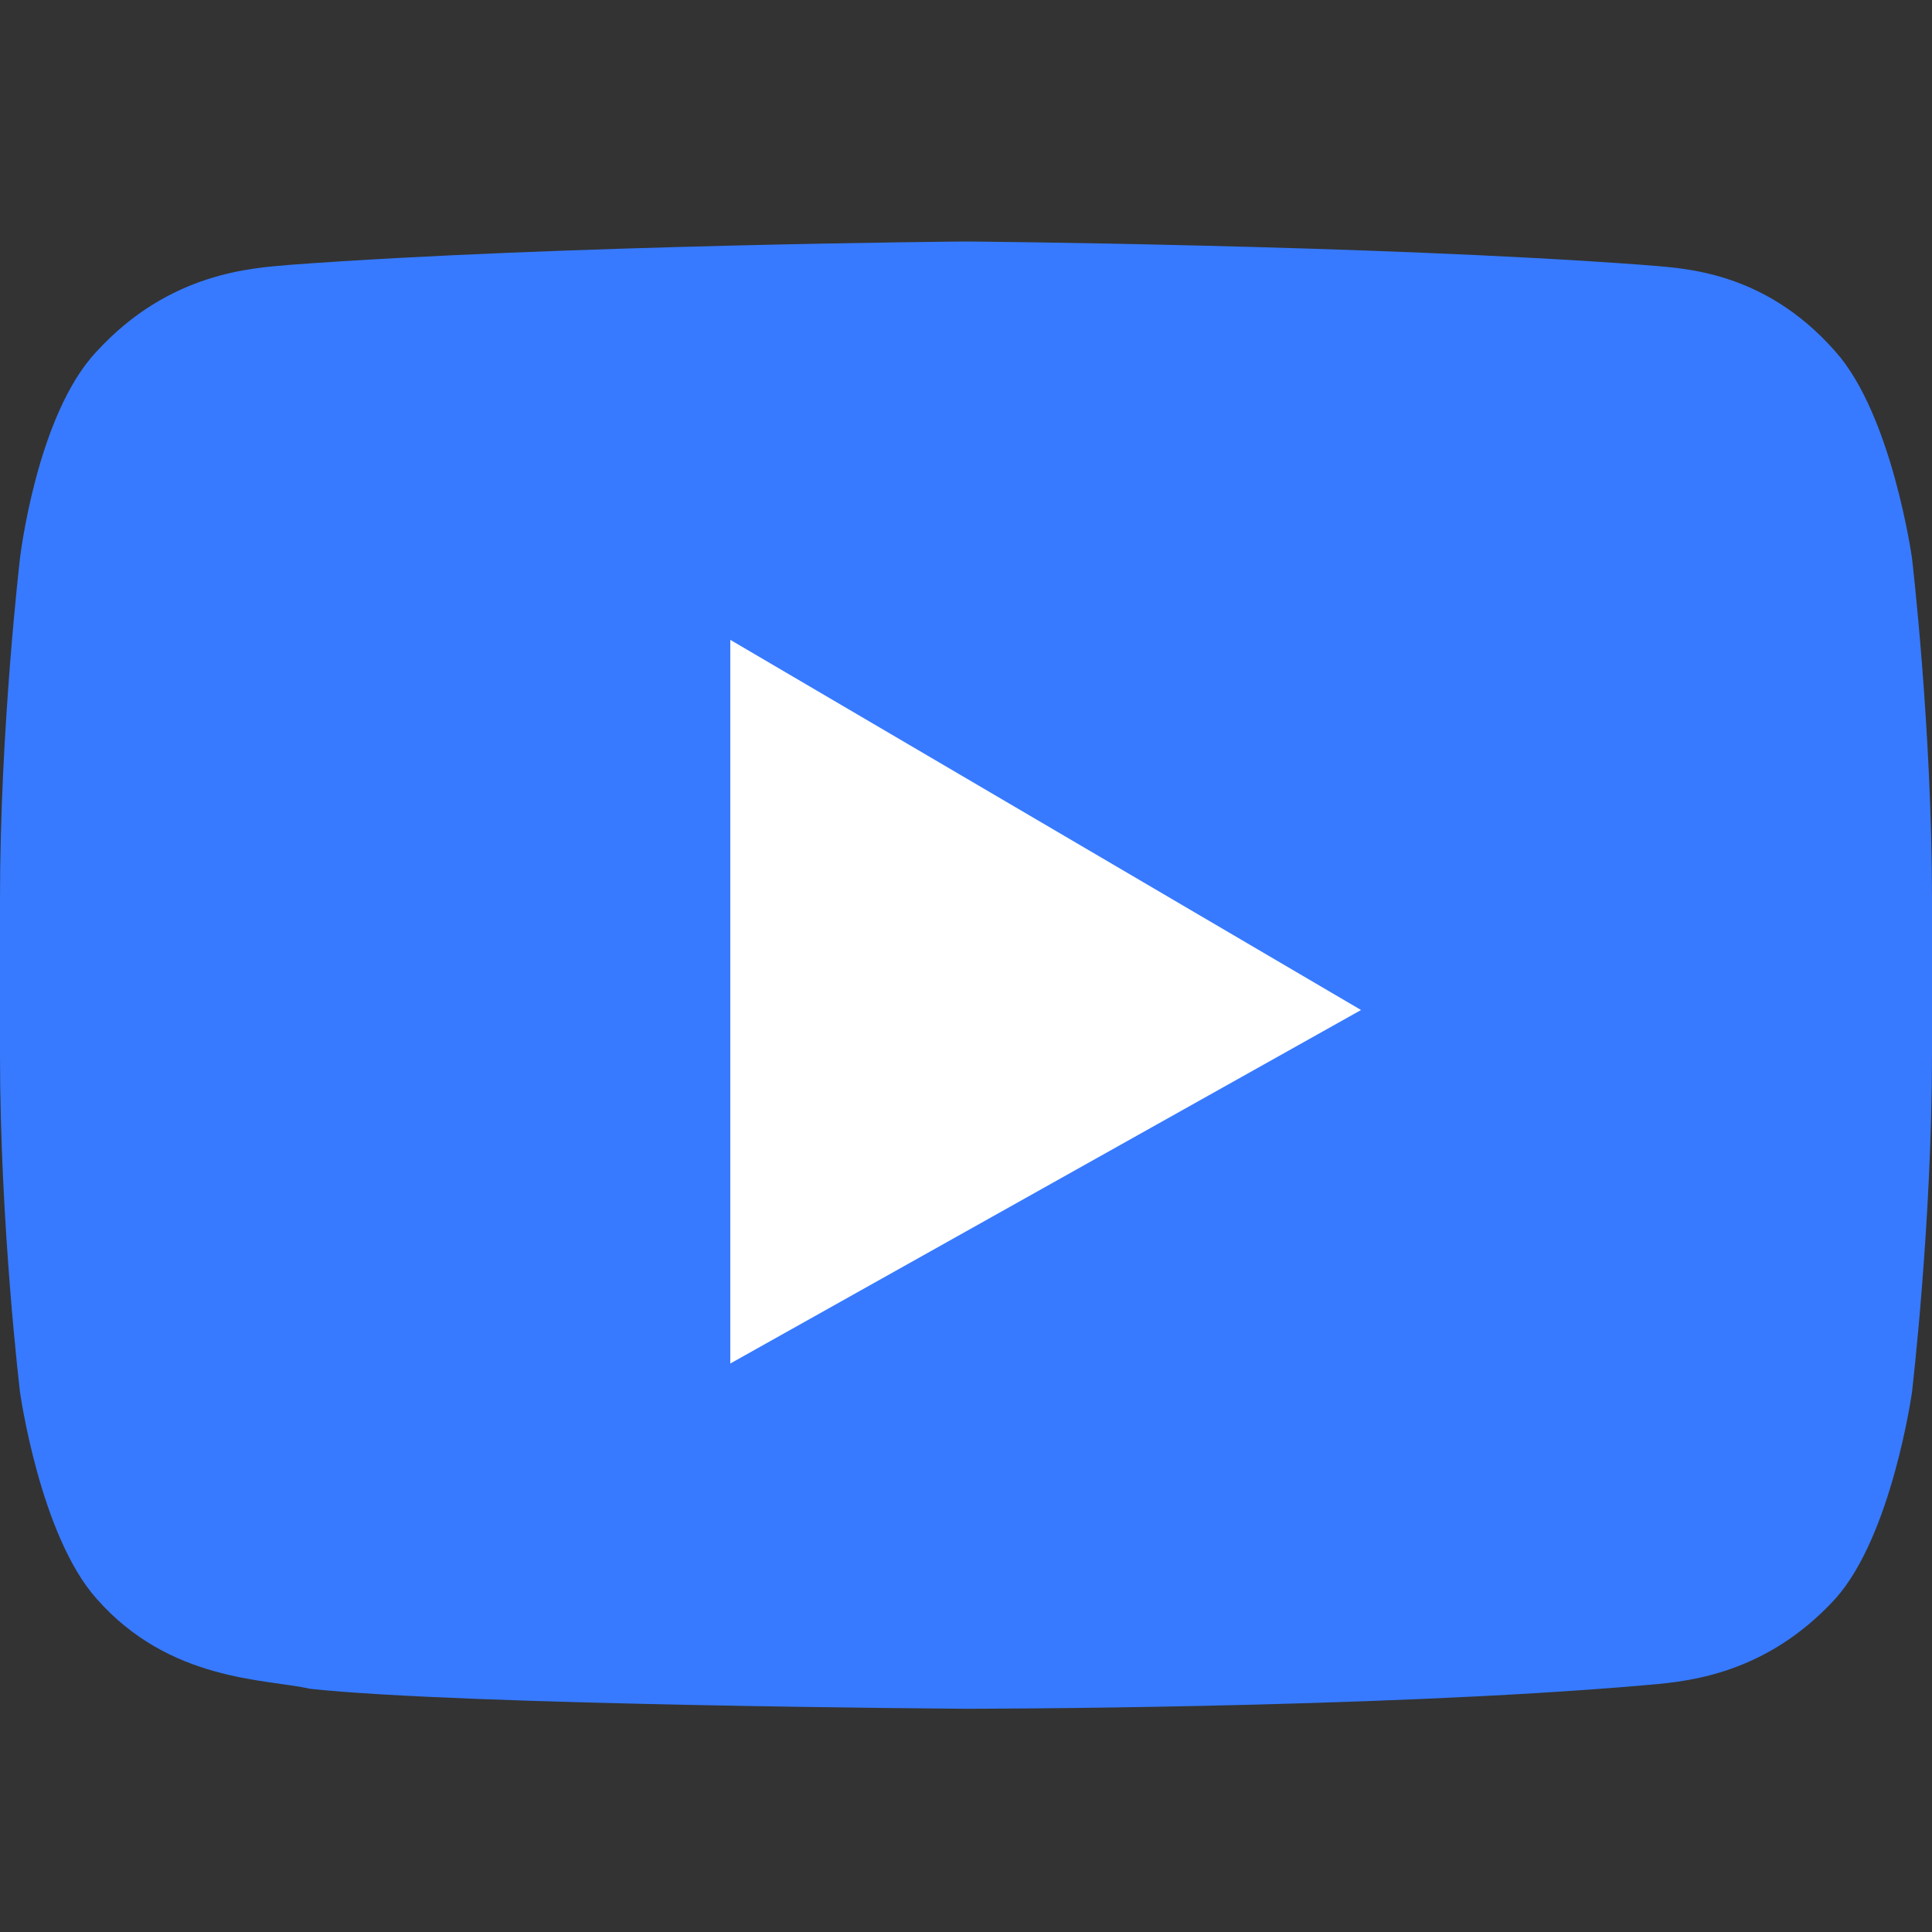
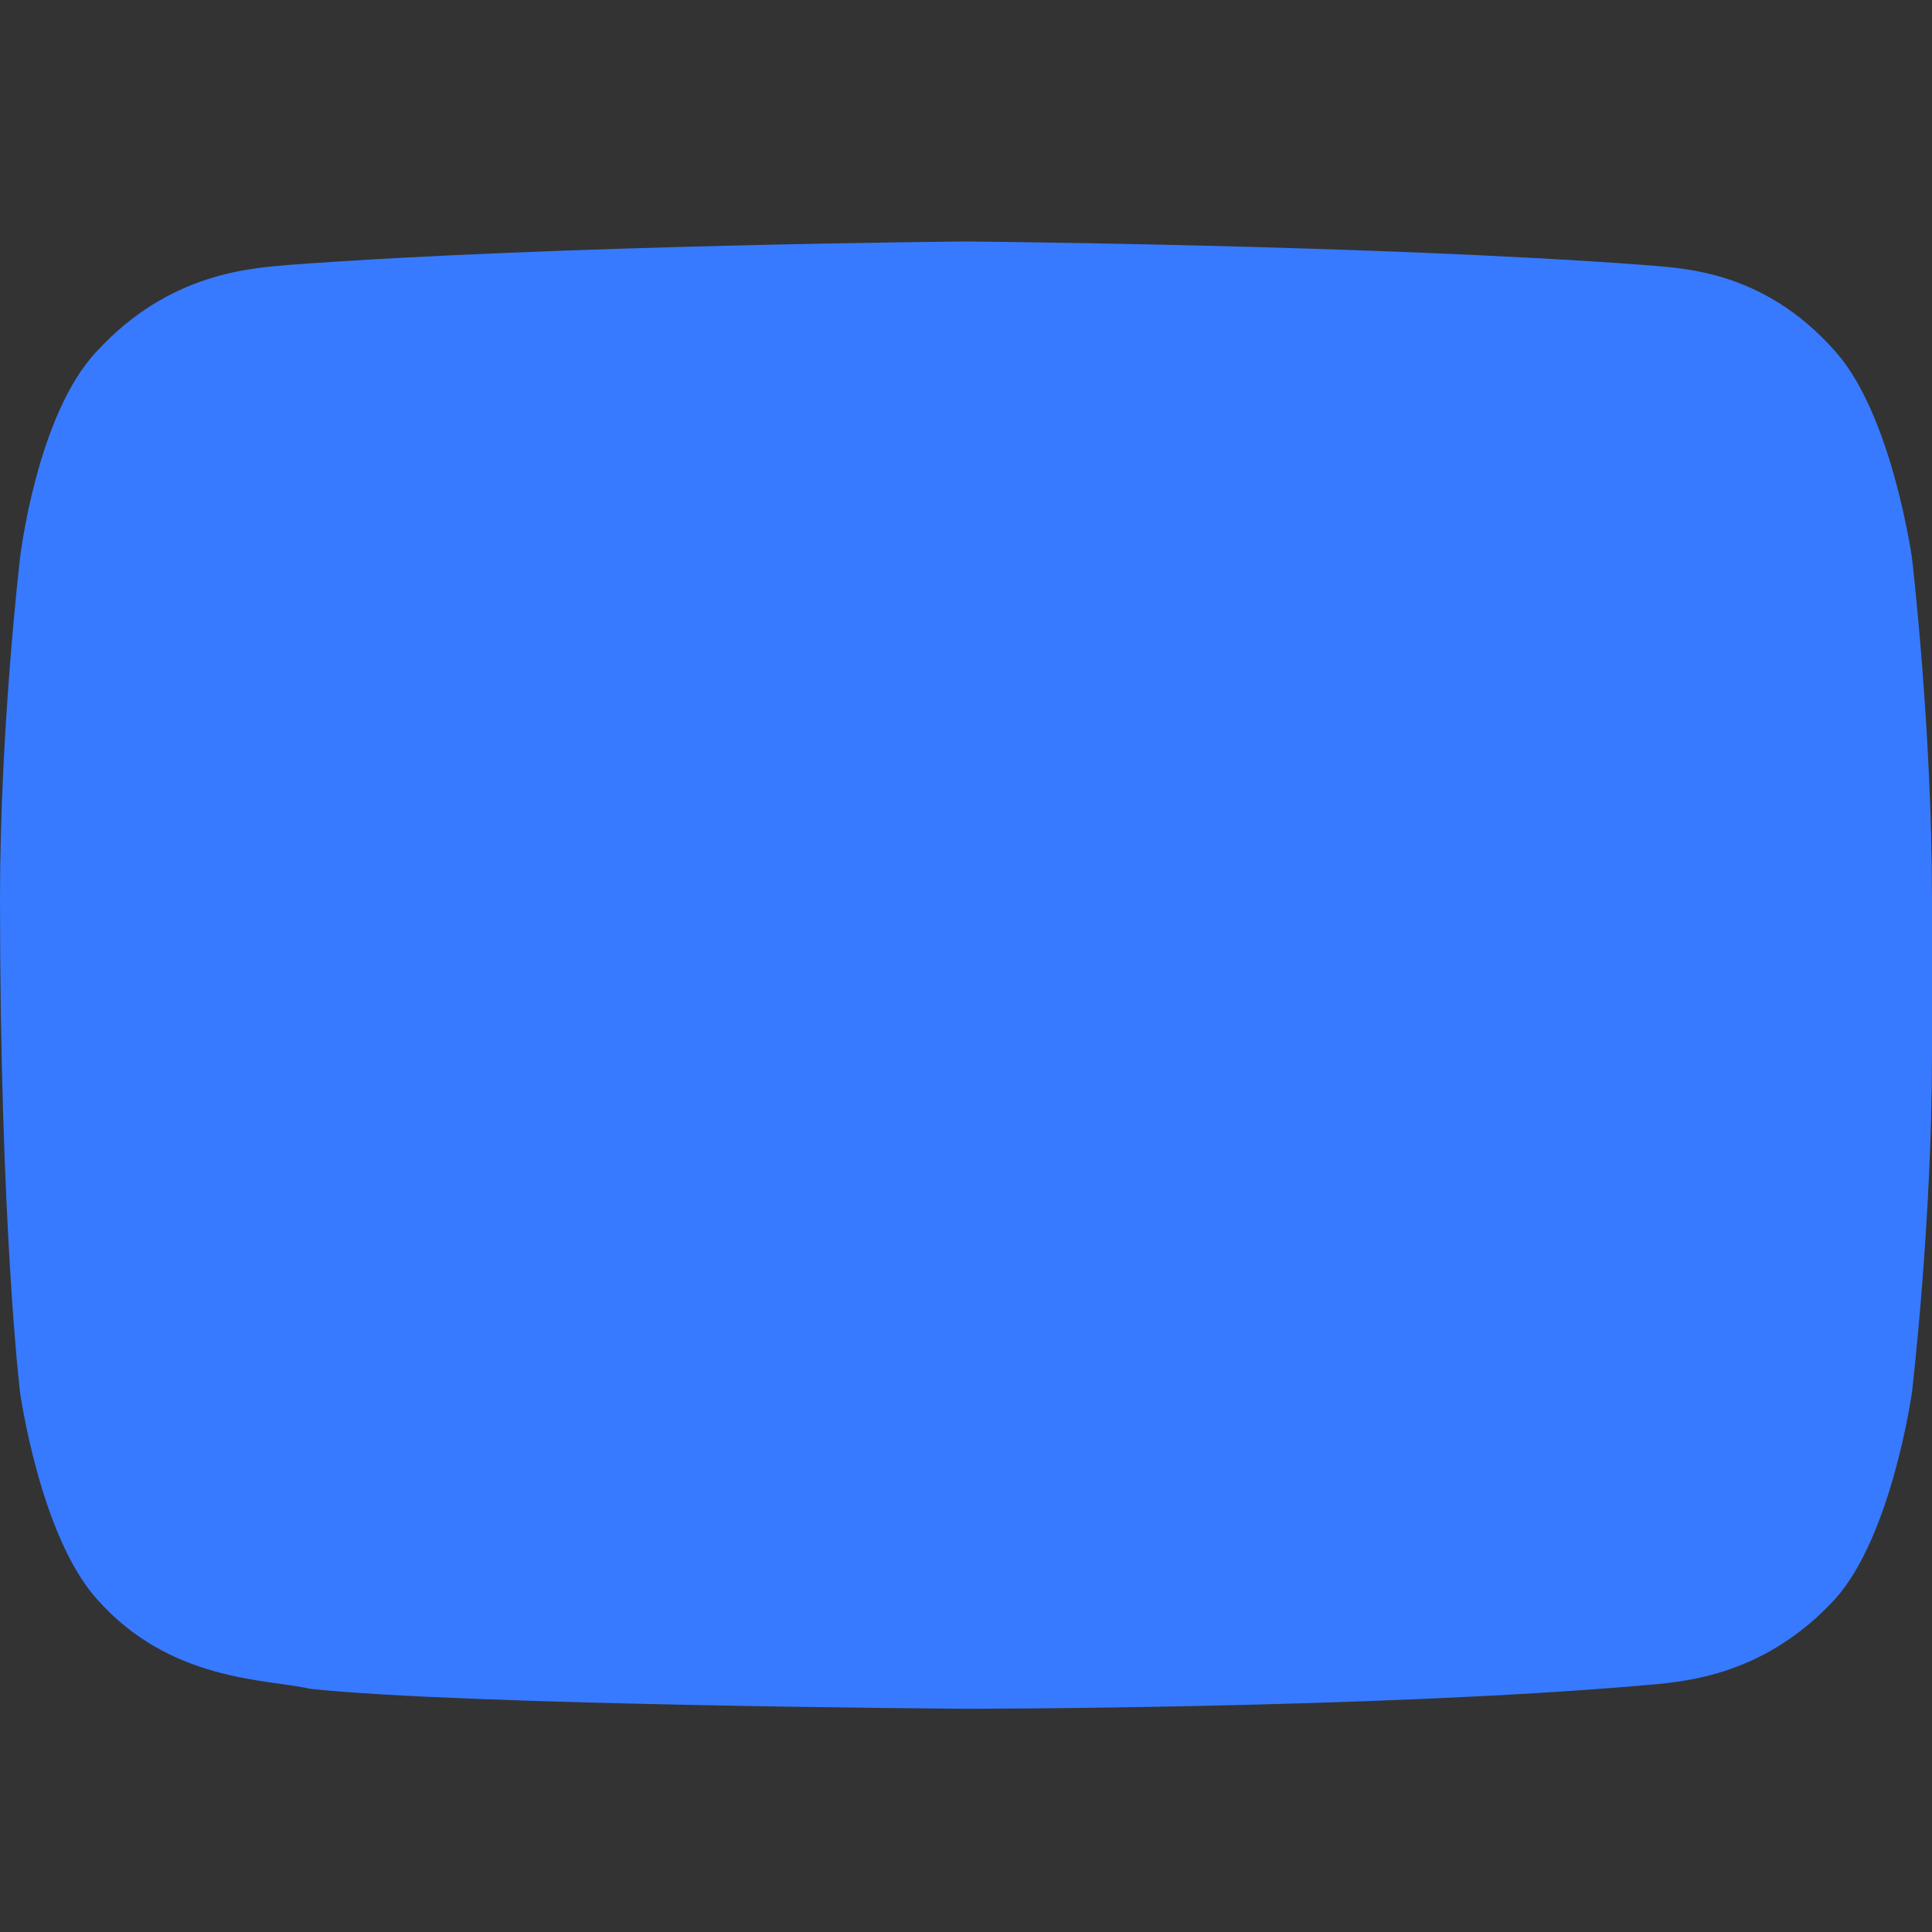
<svg xmlns="http://www.w3.org/2000/svg" width="64px" height="64px" viewBox="0 0 64 64" version="1.1">
  <rect x="0" y="0" width="64" height="64" fill="#333333" stroke="none" />
  <title>Artboard</title>
  <desc>Created with Sketch.</desc>
  <defs />
  <g id="Social-icons" stroke="none" stroke-width="1" fill="none" fill-rule="evenodd">
    <g id="Artboard" fill-rule="nonzero">
      <g id="youtube" transform="translate(0, 8)">
-         <path d="M63.338,10.494 C63.338,10.494 62.676,5.744 60.8,3.645 C58.372,0.884 55.614,0.884 54.4,0.773 C45.462,0.11 32,0 32,0 C32,0 18.538,0.11 9.6,0.773 C8.386,0.884 5.628,0.994 3.2,3.645 C1.214,5.744 0.662,10.494 0.662,10.494 C0.662,10.494 0,16.128 0,21.762 L0,26.954 C0,32.587 0.662,38.111 0.662,38.111 C0.662,38.111 1.324,42.861 3.2,44.96 C5.628,47.721 8.828,47.611 10.262,47.942 C15.338,48.494 32,48.605 32,48.605 C32,48.605 45.462,48.605 54.4,47.832 C55.614,47.721 58.372,47.611 60.8,44.959 C62.676,42.861 63.338,38.111 63.338,38.111 C63.338,38.111 64,32.477 64,26.954 L64,21.762 C64,16.128 63.338,10.494 63.338,10.494" id="Shape" fill="#377AFF" />
-         <polygon id="Shape" fill="#FFFFFF" points="24.192 13.196 24.192 37.168 45.086 25.458" />
+         <path d="M63.338,10.494 C63.338,10.494 62.676,5.744 60.8,3.645 C58.372,0.884 55.614,0.884 54.4,0.773 C45.462,0.11 32,0 32,0 C32,0 18.538,0.11 9.6,0.773 C8.386,0.884 5.628,0.994 3.2,3.645 C1.214,5.744 0.662,10.494 0.662,10.494 C0.662,10.494 0,16.128 0,21.762 C0,32.587 0.662,38.111 0.662,38.111 C0.662,38.111 1.324,42.861 3.2,44.96 C5.628,47.721 8.828,47.611 10.262,47.942 C15.338,48.494 32,48.605 32,48.605 C32,48.605 45.462,48.605 54.4,47.832 C55.614,47.721 58.372,47.611 60.8,44.959 C62.676,42.861 63.338,38.111 63.338,38.111 C63.338,38.111 64,32.477 64,26.954 L64,21.762 C64,16.128 63.338,10.494 63.338,10.494" id="Shape" fill="#377AFF" />
      </g>
    </g>
  </g>
</svg>